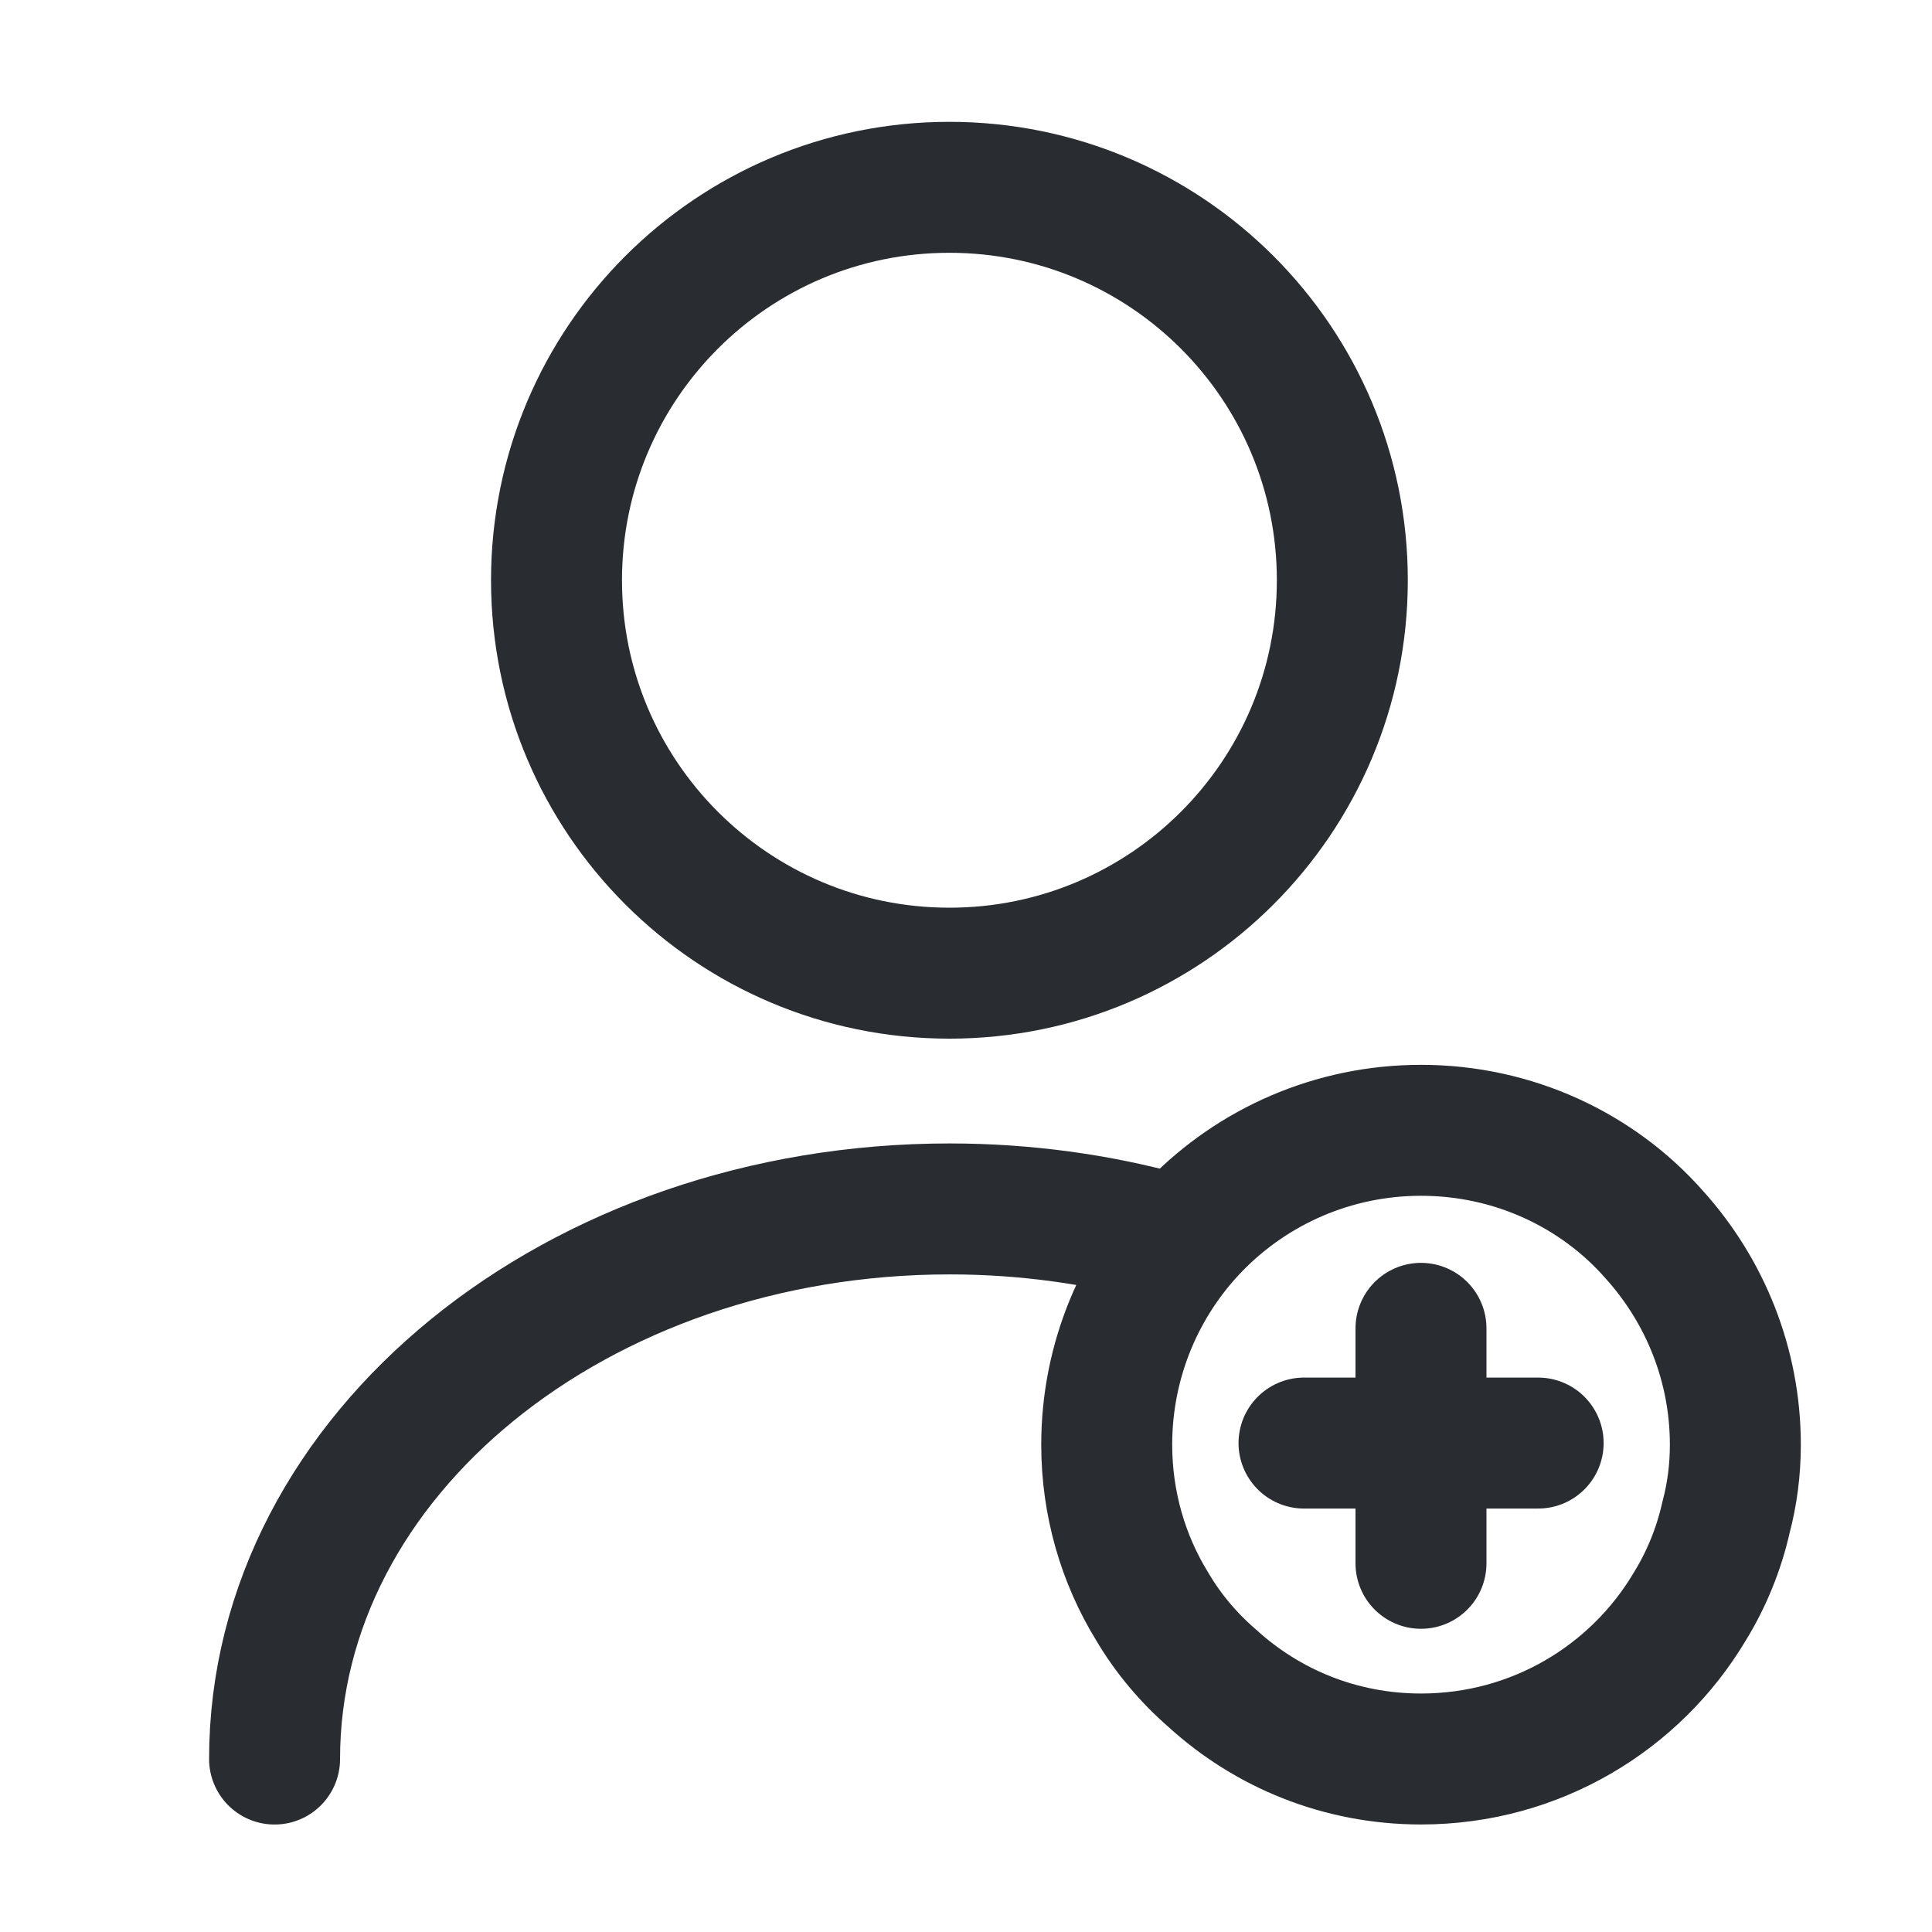
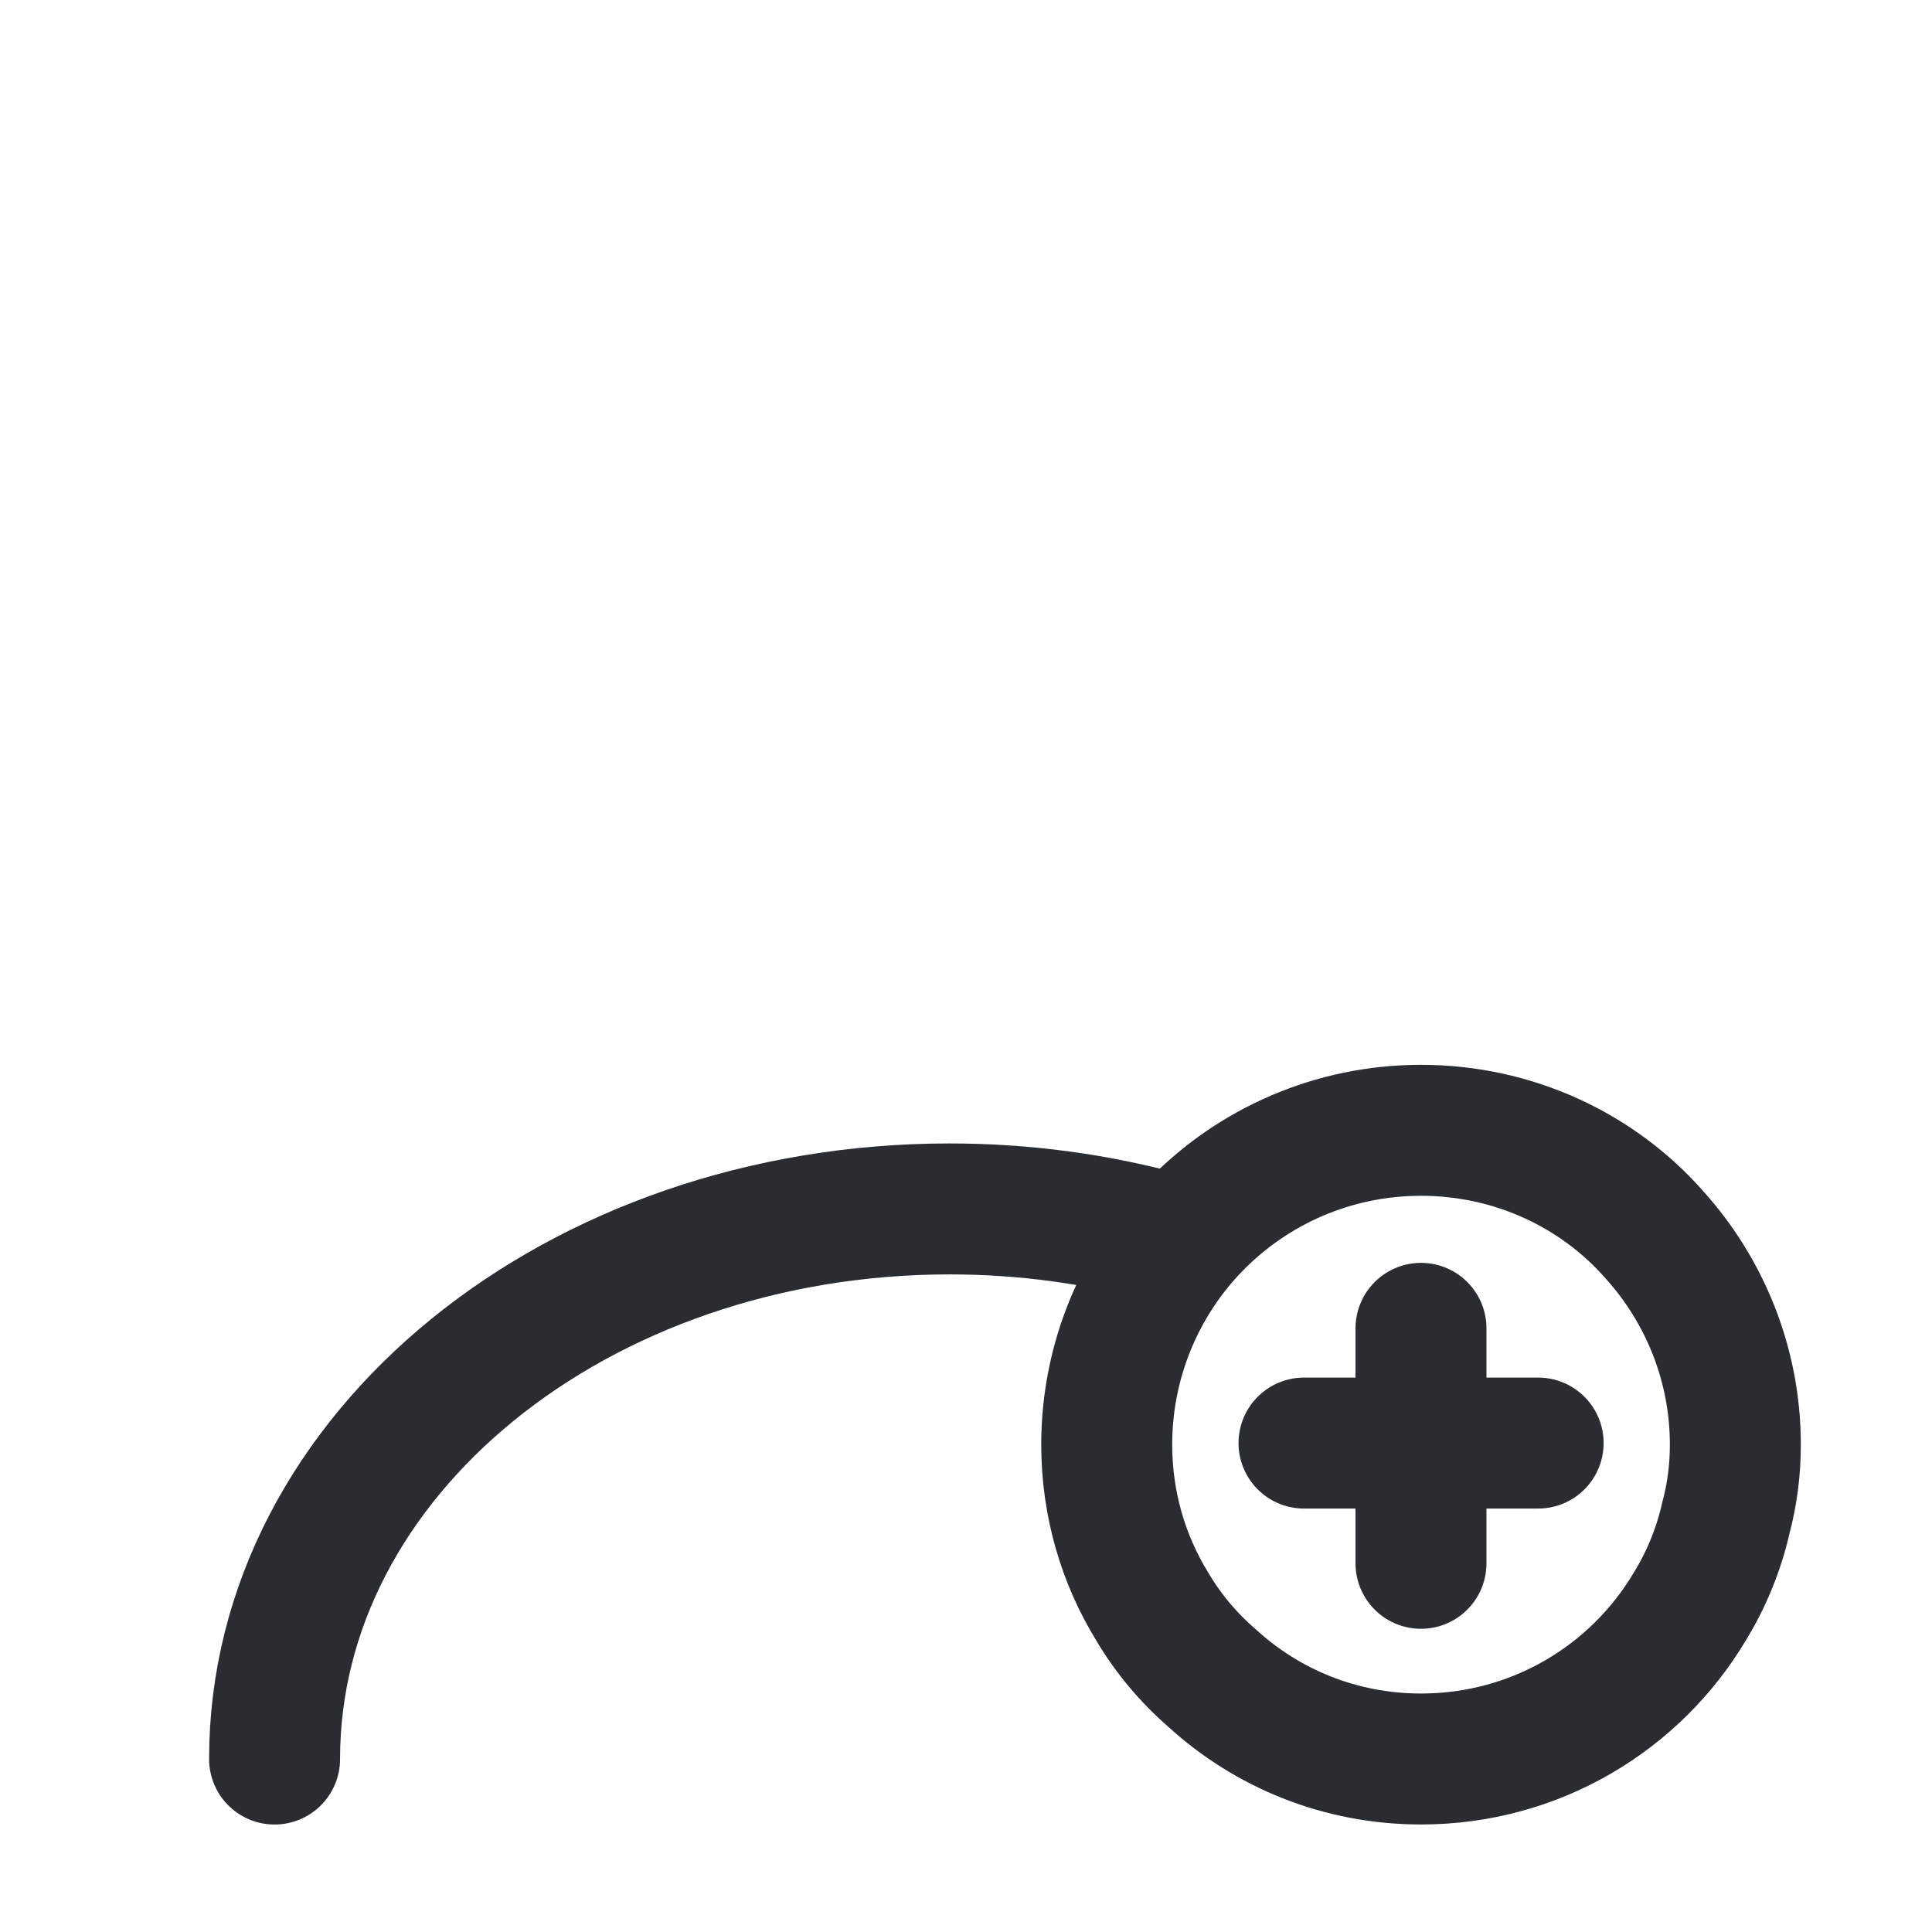
<svg xmlns="http://www.w3.org/2000/svg" width="42" height="42" viewBox="0 0 42 42" fill="none">
-   <path d="M20.639 21.156C25.357 21.156 29.181 17.331 29.181 12.614C29.181 7.896 25.357 4.072 20.639 4.072C15.922 4.072 12.098 7.896 12.098 12.614C12.098 17.331 15.922 21.156 20.639 21.156Z" stroke="#292D32" stroke-width="2.847" stroke-linecap="round" stroke-linejoin="round" />
  <path d="M5.969 38.24C5.969 31.628 12.546 26.281 20.643 26.281C22.283 26.281 23.872 26.503 25.358 26.913" stroke="#292D32" stroke-width="2.847" stroke-linecap="round" stroke-linejoin="round" />
  <path d="M37.725 31.406C37.725 31.952 37.657 32.482 37.52 32.994C37.367 33.678 37.093 34.344 36.734 34.925C35.556 36.906 33.386 38.239 30.892 38.239C29.132 38.239 27.544 37.573 26.348 36.479C25.835 36.035 25.391 35.506 25.049 34.925C24.417 33.9 24.059 32.687 24.059 31.406C24.059 29.561 24.793 27.869 25.989 26.639C27.236 25.358 28.979 24.572 30.892 24.572C32.908 24.572 34.736 25.444 35.966 26.844C37.059 28.057 37.725 29.663 37.725 31.406Z" stroke="#292D32" stroke-width="2.847" stroke-miterlimit="10" stroke-linecap="round" stroke-linejoin="round" />
  <path d="M33.438 31.371H28.348" stroke="#292D32" stroke-width="2.847" stroke-miterlimit="10" stroke-linecap="round" stroke-linejoin="round" />
  <path d="M30.891 28.877V33.985" stroke="#292D32" stroke-width="2.847" stroke-miterlimit="10" stroke-linecap="round" stroke-linejoin="round" />
</svg>